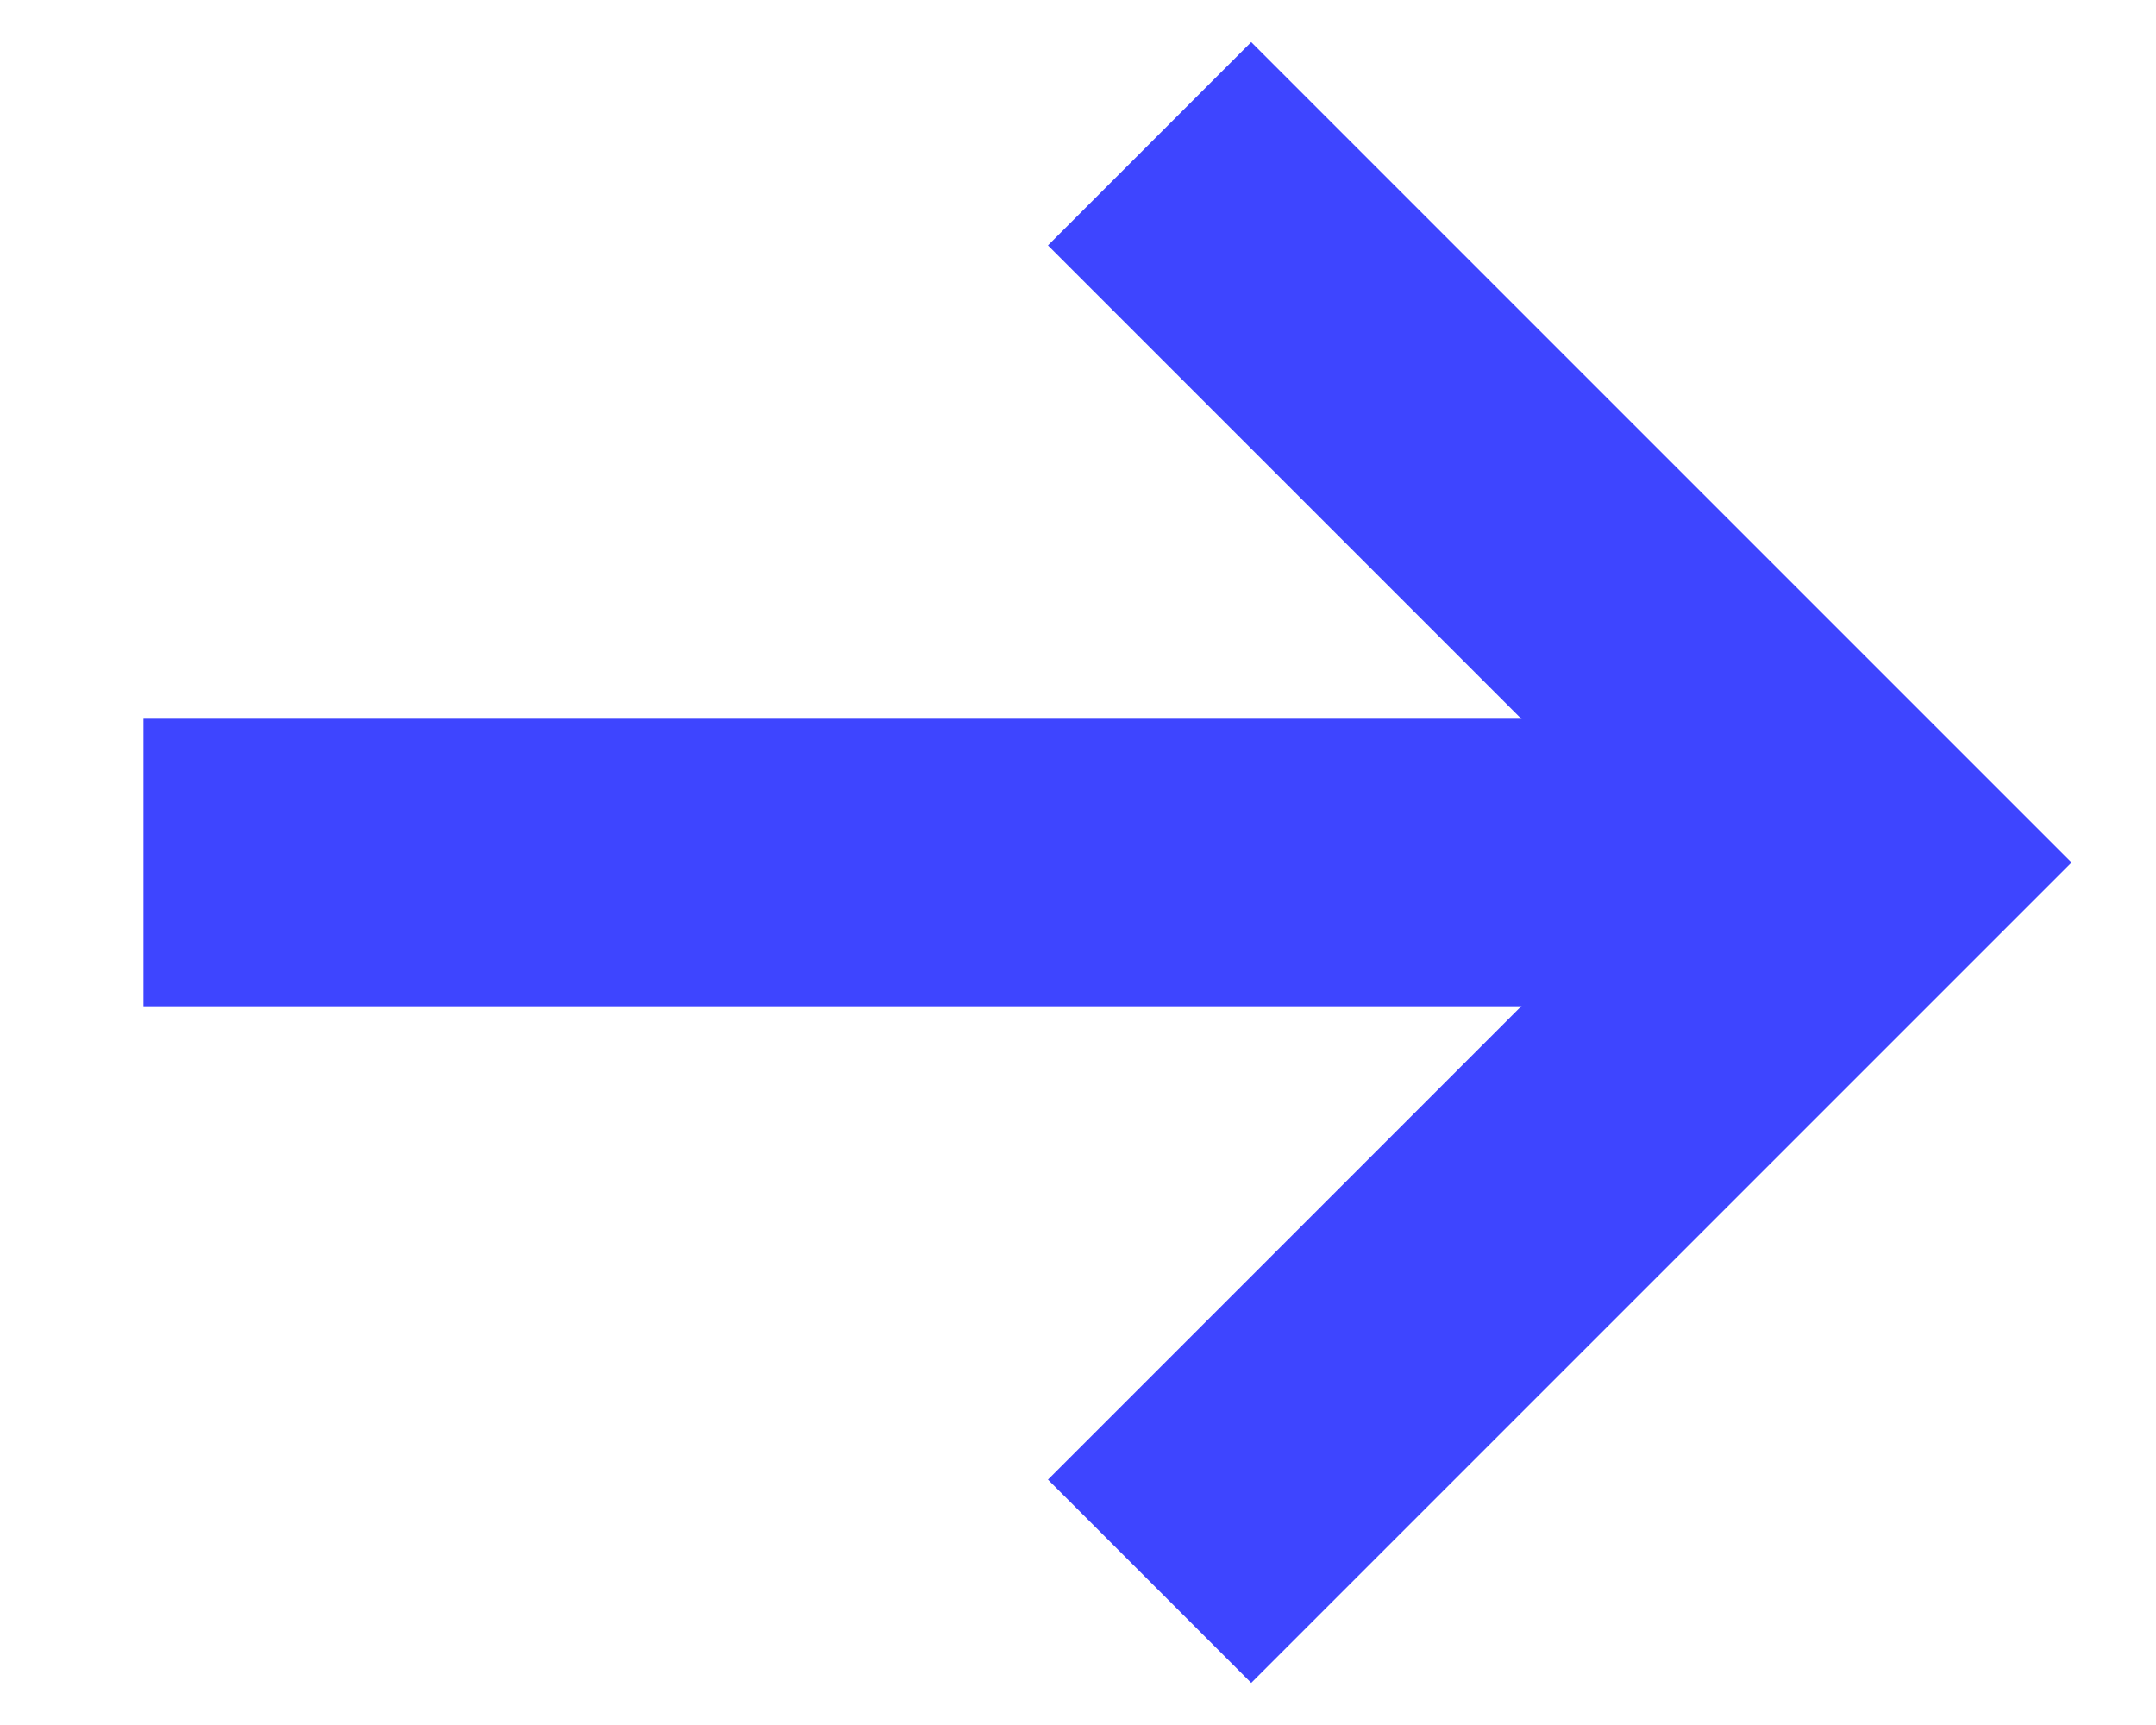
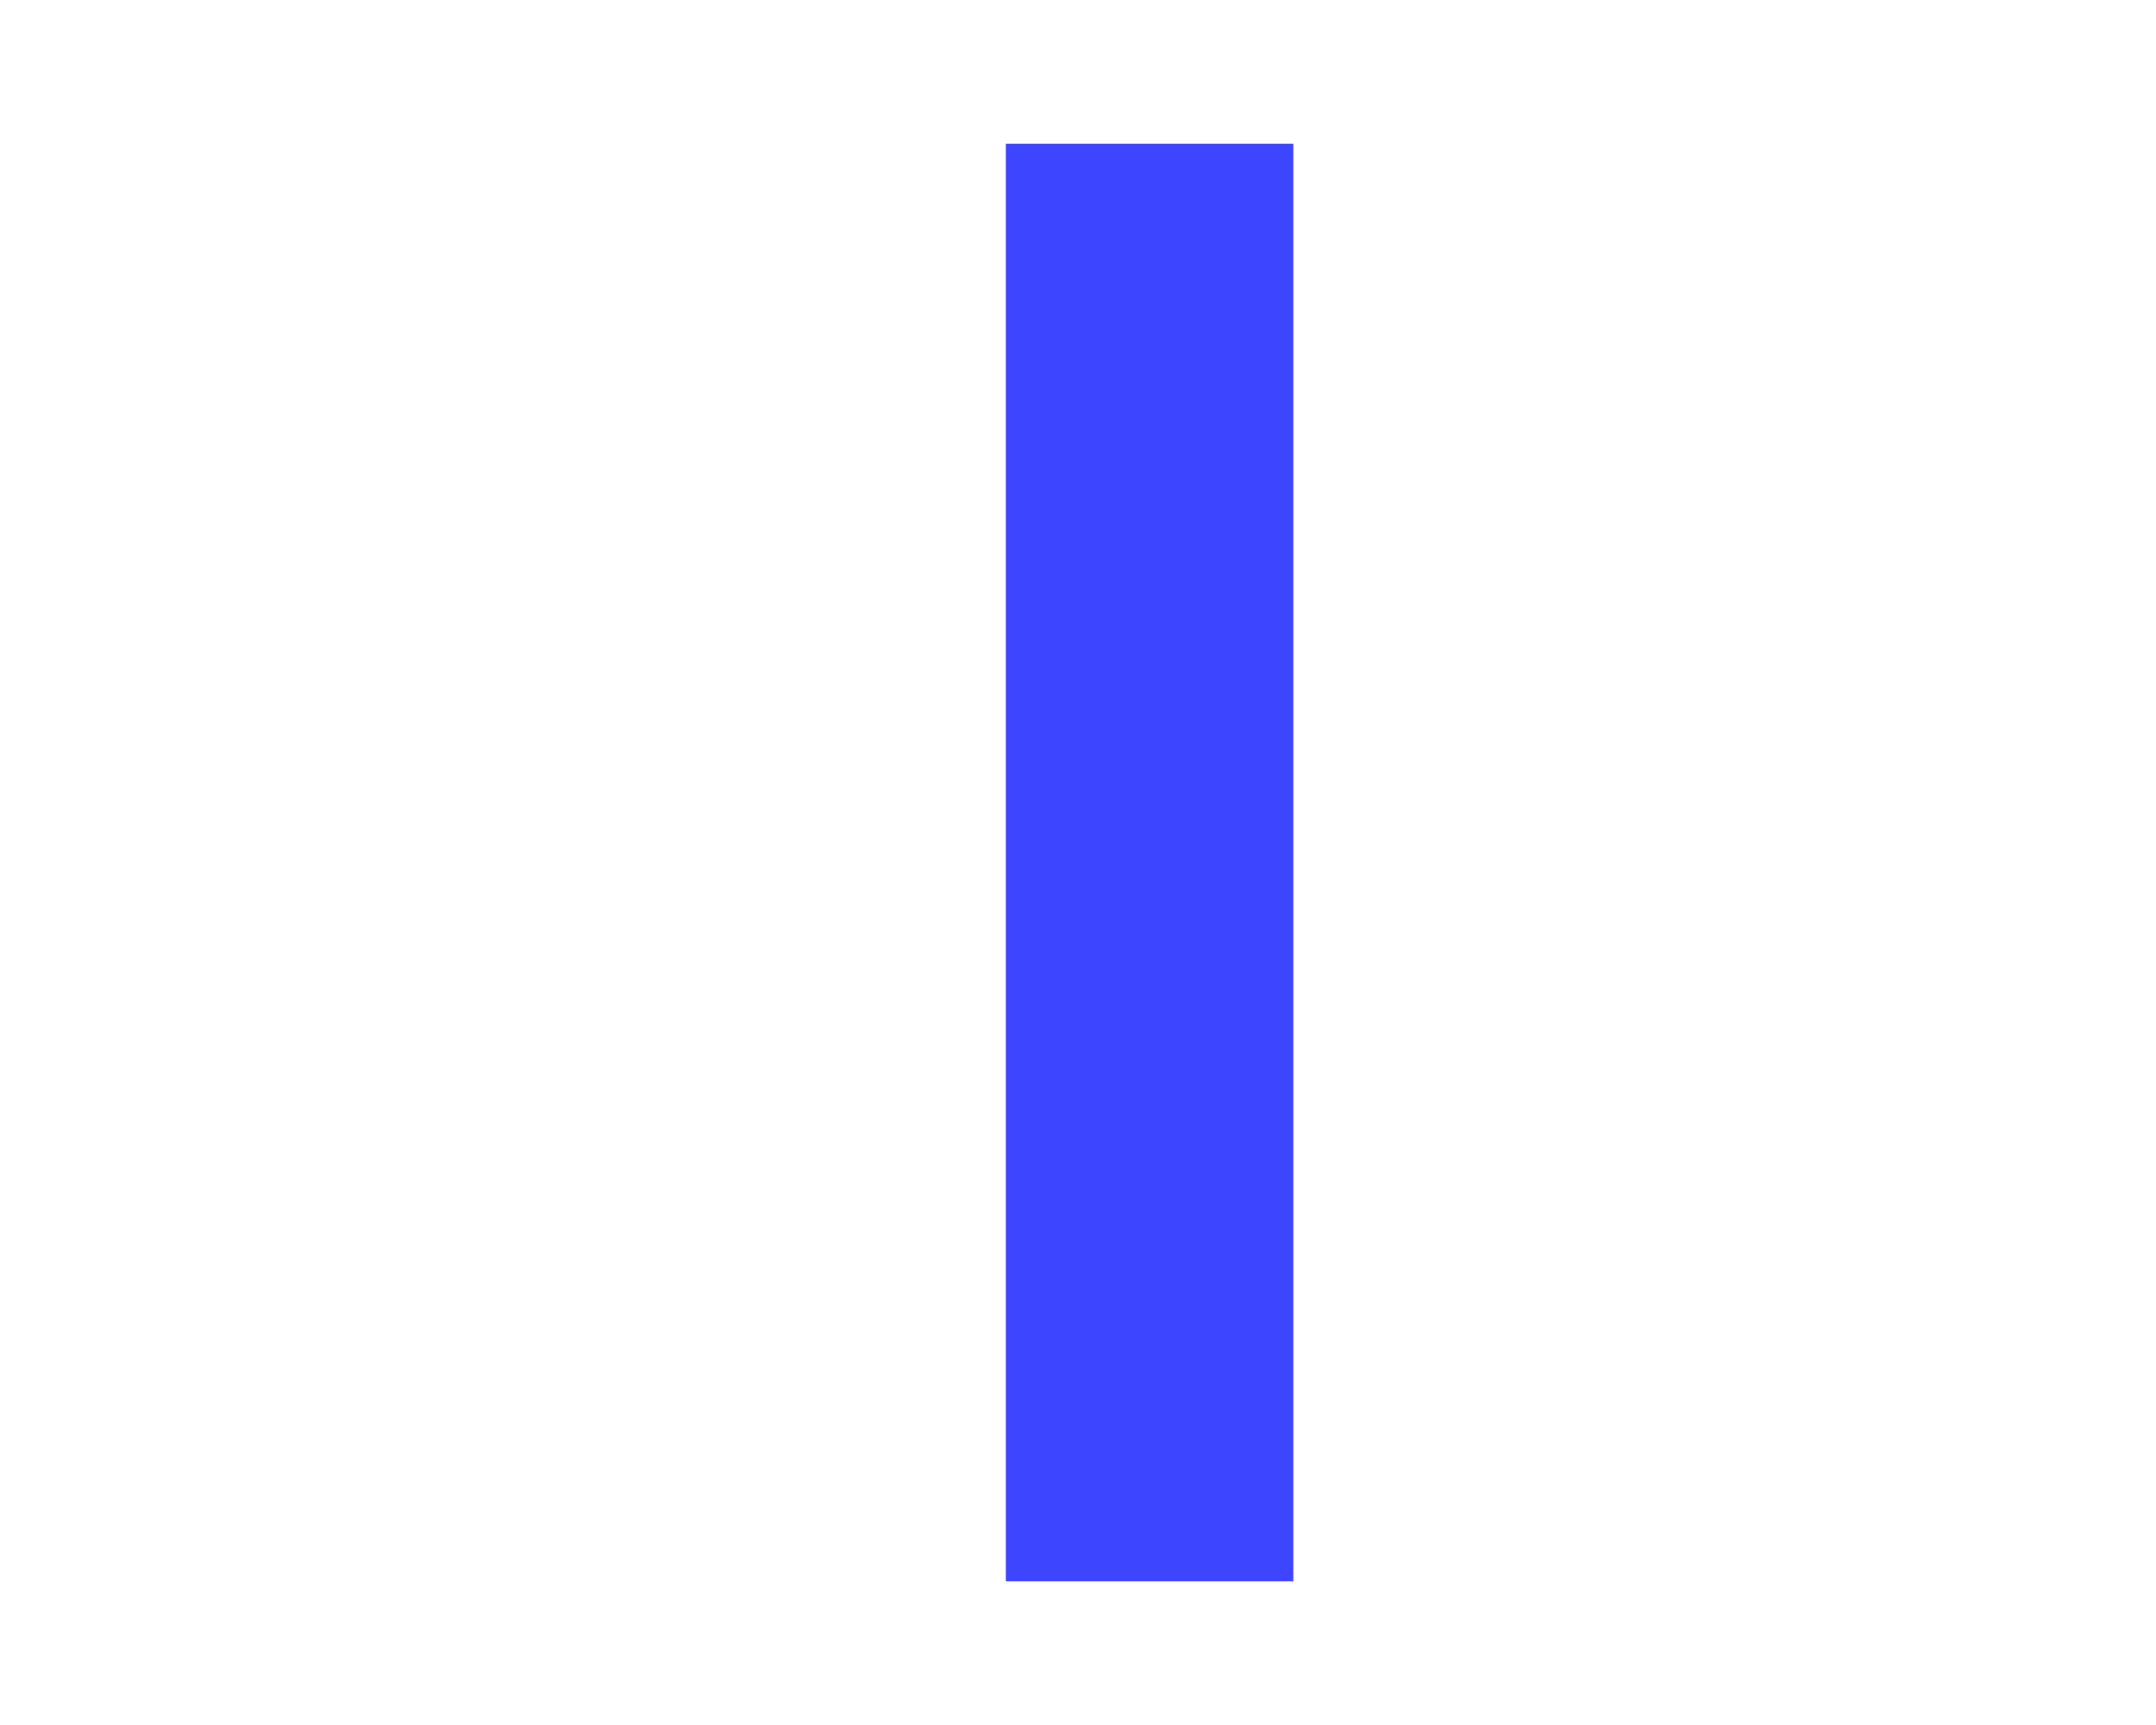
<svg xmlns="http://www.w3.org/2000/svg" width="15" height="12" viewBox="0 0 15 12" fill="none">
-   <path d="M7.998 1L12.998 6L7.998 11" stroke="#3E45FF" stroke-width="2" />
-   <line x1="0.998" y1="6" x2="12.998" y2="6" stroke="#3E45FF" stroke-width="2" />
+   <path d="M7.998 1L7.998 11" stroke="#3E45FF" stroke-width="2" />
</svg>